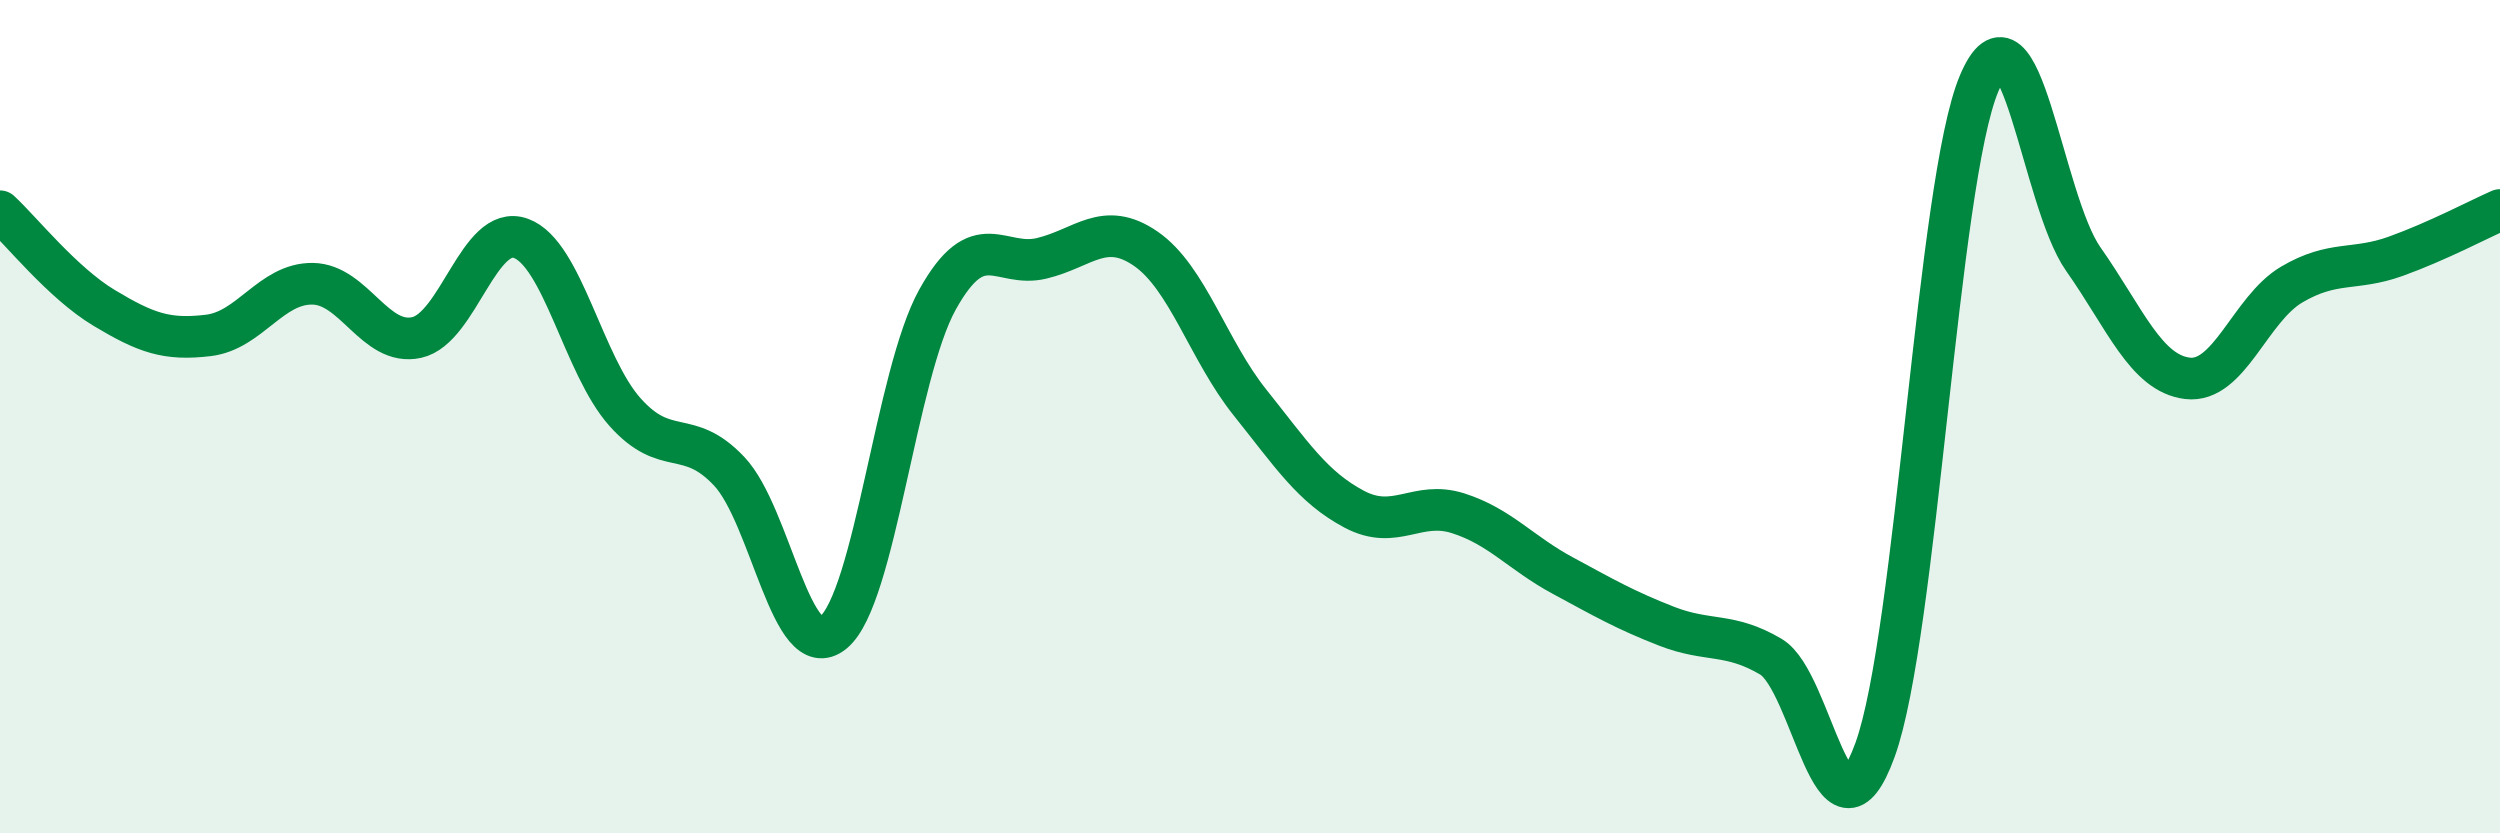
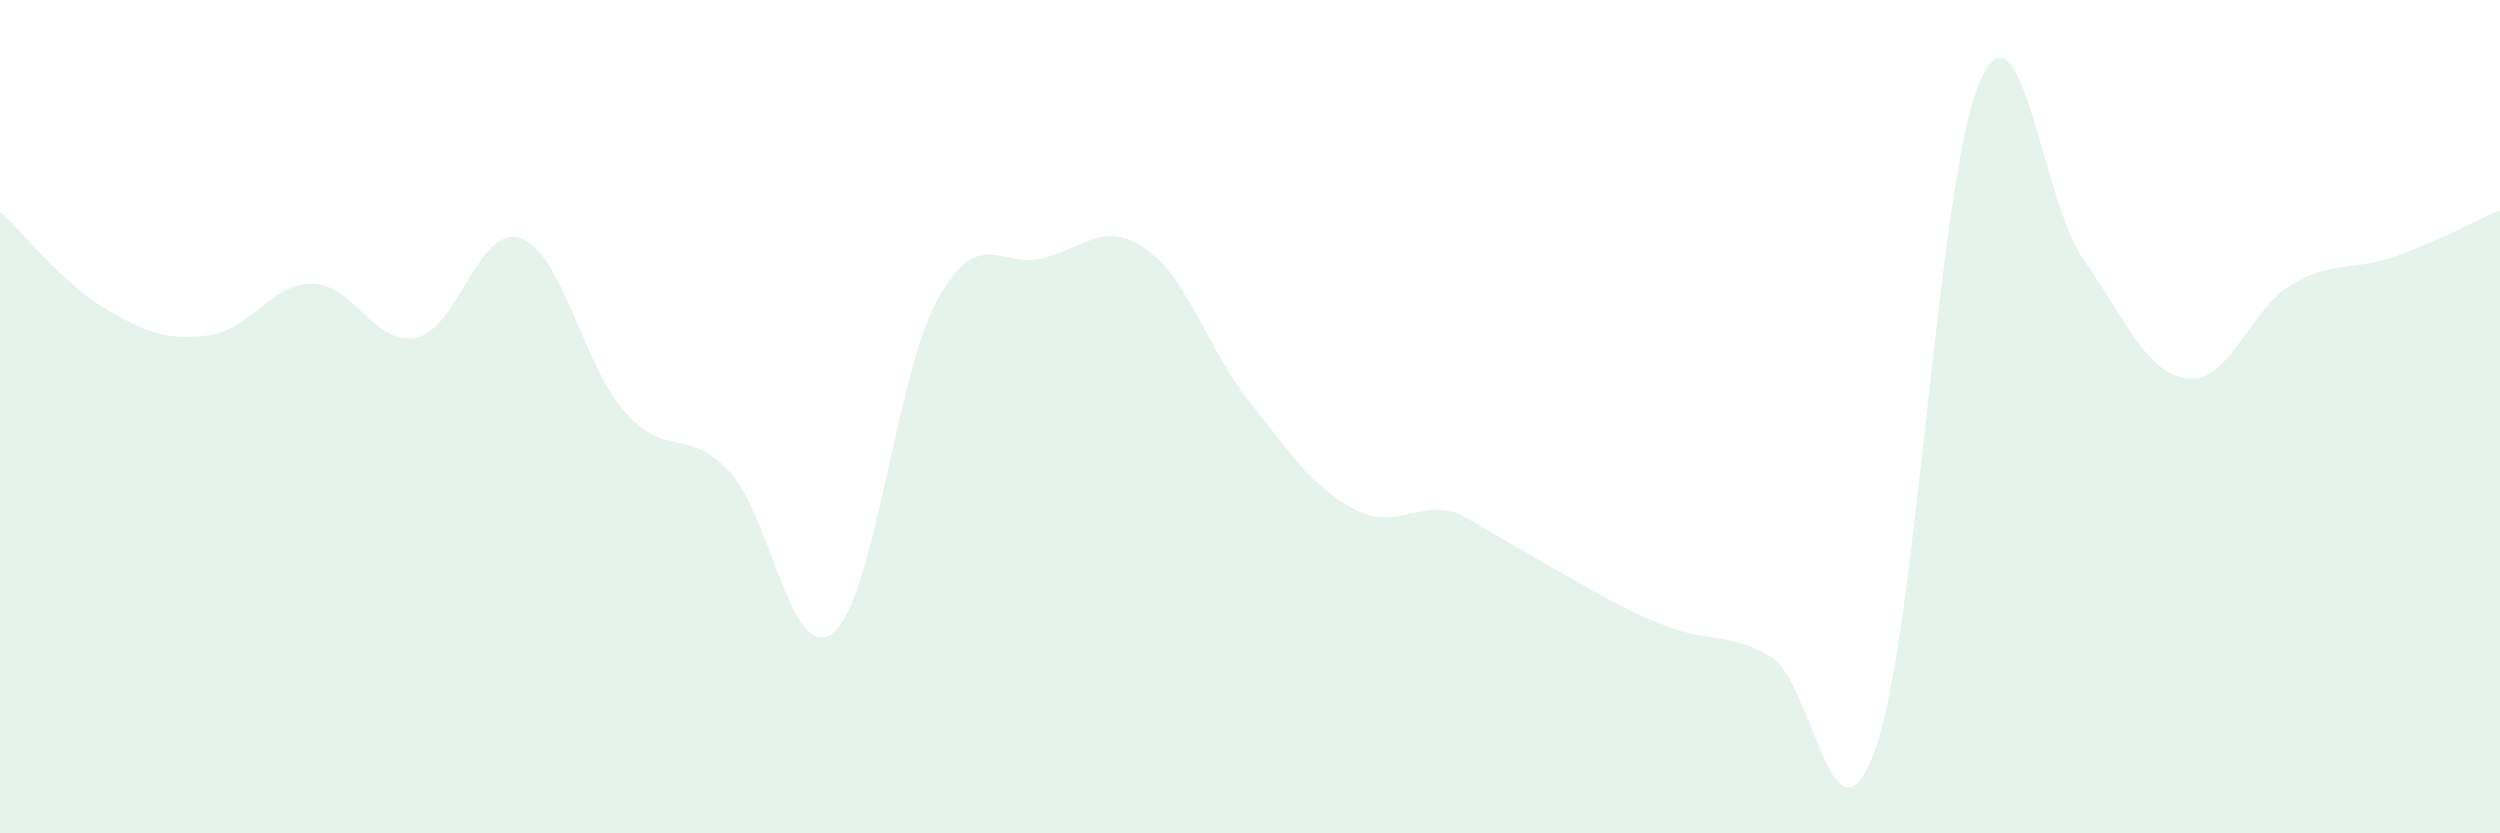
<svg xmlns="http://www.w3.org/2000/svg" width="60" height="20" viewBox="0 0 60 20">
-   <path d="M 0,5.07 C 0.5,5.53 1.5,6.79 2.5,7.39 C 3.5,7.99 4,8.17 5,8.05 C 6,7.93 6.5,6.8 7.5,6.81 C 8.5,6.82 9,8.32 10,8.1 C 11,7.88 11.5,5.36 12.5,5.72 C 13.5,6.08 14,8.77 15,9.89 C 16,11.01 16.5,10.25 17.5,11.31 C 18.5,12.37 19,16 20,15.18 C 21,14.36 21.5,8.99 22.5,7.19 C 23.5,5.39 24,6.44 25,6.2 C 26,5.96 26.5,5.28 27.5,5.97 C 28.5,6.66 29,8.41 30,9.66 C 31,10.91 31.5,11.69 32.5,12.22 C 33.5,12.75 34,12 35,12.32 C 36,12.64 36.5,13.27 37.5,13.81 C 38.5,14.35 39,14.64 40,15.03 C 41,15.42 41.5,15.17 42.5,15.76 C 43.5,16.35 44,20.75 45,18 C 46,15.25 46.5,4.36 47.5,2 C 48.5,-0.36 49,4.8 50,6.22 C 51,7.64 51.5,8.96 52.5,9.08 C 53.5,9.2 54,7.42 55,6.83 C 56,6.24 56.5,6.51 57.5,6.15 C 58.5,5.79 59.5,5.26 60,5.04L60 20L0 20Z" fill="#008740" opacity="0.1" stroke-linecap="round" stroke-linejoin="round" />
-   <path d="M 0,5.07 C 0.5,5.53 1.5,6.79 2.5,7.39 C 3.5,7.99 4,8.17 5,8.05 C 6,7.93 6.5,6.8 7.5,6.81 C 8.5,6.82 9,8.32 10,8.1 C 11,7.88 11.5,5.36 12.5,5.72 C 13.5,6.08 14,8.77 15,9.89 C 16,11.01 16.5,10.25 17.5,11.31 C 18.5,12.37 19,16 20,15.18 C 21,14.36 21.5,8.99 22.5,7.19 C 23.5,5.39 24,6.44 25,6.2 C 26,5.96 26.5,5.28 27.5,5.97 C 28.5,6.66 29,8.41 30,9.66 C 31,10.91 31.5,11.69 32.5,12.22 C 33.5,12.75 34,12 35,12.32 C 36,12.64 36.5,13.27 37.5,13.81 C 38.5,14.35 39,14.64 40,15.03 C 41,15.42 41.5,15.17 42.5,15.76 C 43.5,16.35 44,20.75 45,18 C 46,15.25 46.5,4.36 47.5,2 C 48.5,-0.36 49,4.8 50,6.22 C 51,7.64 51.5,8.96 52.5,9.08 C 53.5,9.2 54,7.42 55,6.83 C 56,6.24 56.5,6.51 57.5,6.15 C 58.5,5.79 59.5,5.26 60,5.04" stroke="#008740" stroke-width="1" fill="none" stroke-linecap="round" stroke-linejoin="round" />
+   <path d="M 0,5.07 C 0.5,5.53 1.5,6.79 2.5,7.39 C 3.5,7.99 4,8.17 5,8.05 C 6,7.93 6.5,6.8 7.5,6.81 C 8.5,6.82 9,8.32 10,8.1 C 11,7.88 11.5,5.36 12.5,5.72 C 13.5,6.08 14,8.77 15,9.89 C 16,11.01 16.5,10.25 17.5,11.31 C 18.5,12.37 19,16 20,15.18 C 21,14.36 21.5,8.99 22.5,7.19 C 23.5,5.39 24,6.44 25,6.2 C 26,5.96 26.5,5.28 27.5,5.97 C 28.5,6.66 29,8.41 30,9.66 C 31,10.91 31.5,11.69 32.5,12.22 C 33.5,12.75 34,12 35,12.32 C 38.5,14.35 39,14.64 40,15.03 C 41,15.42 41.5,15.17 42.5,15.76 C 43.5,16.35 44,20.75 45,18 C 46,15.25 46.5,4.36 47.5,2 C 48.5,-0.36 49,4.8 50,6.22 C 51,7.64 51.5,8.96 52.5,9.08 C 53.5,9.2 54,7.42 55,6.83 C 56,6.24 56.5,6.51 57.5,6.15 C 58.5,5.79 59.5,5.26 60,5.04L60 20L0 20Z" fill="#008740" opacity="0.1" stroke-linecap="round" stroke-linejoin="round" />
</svg>